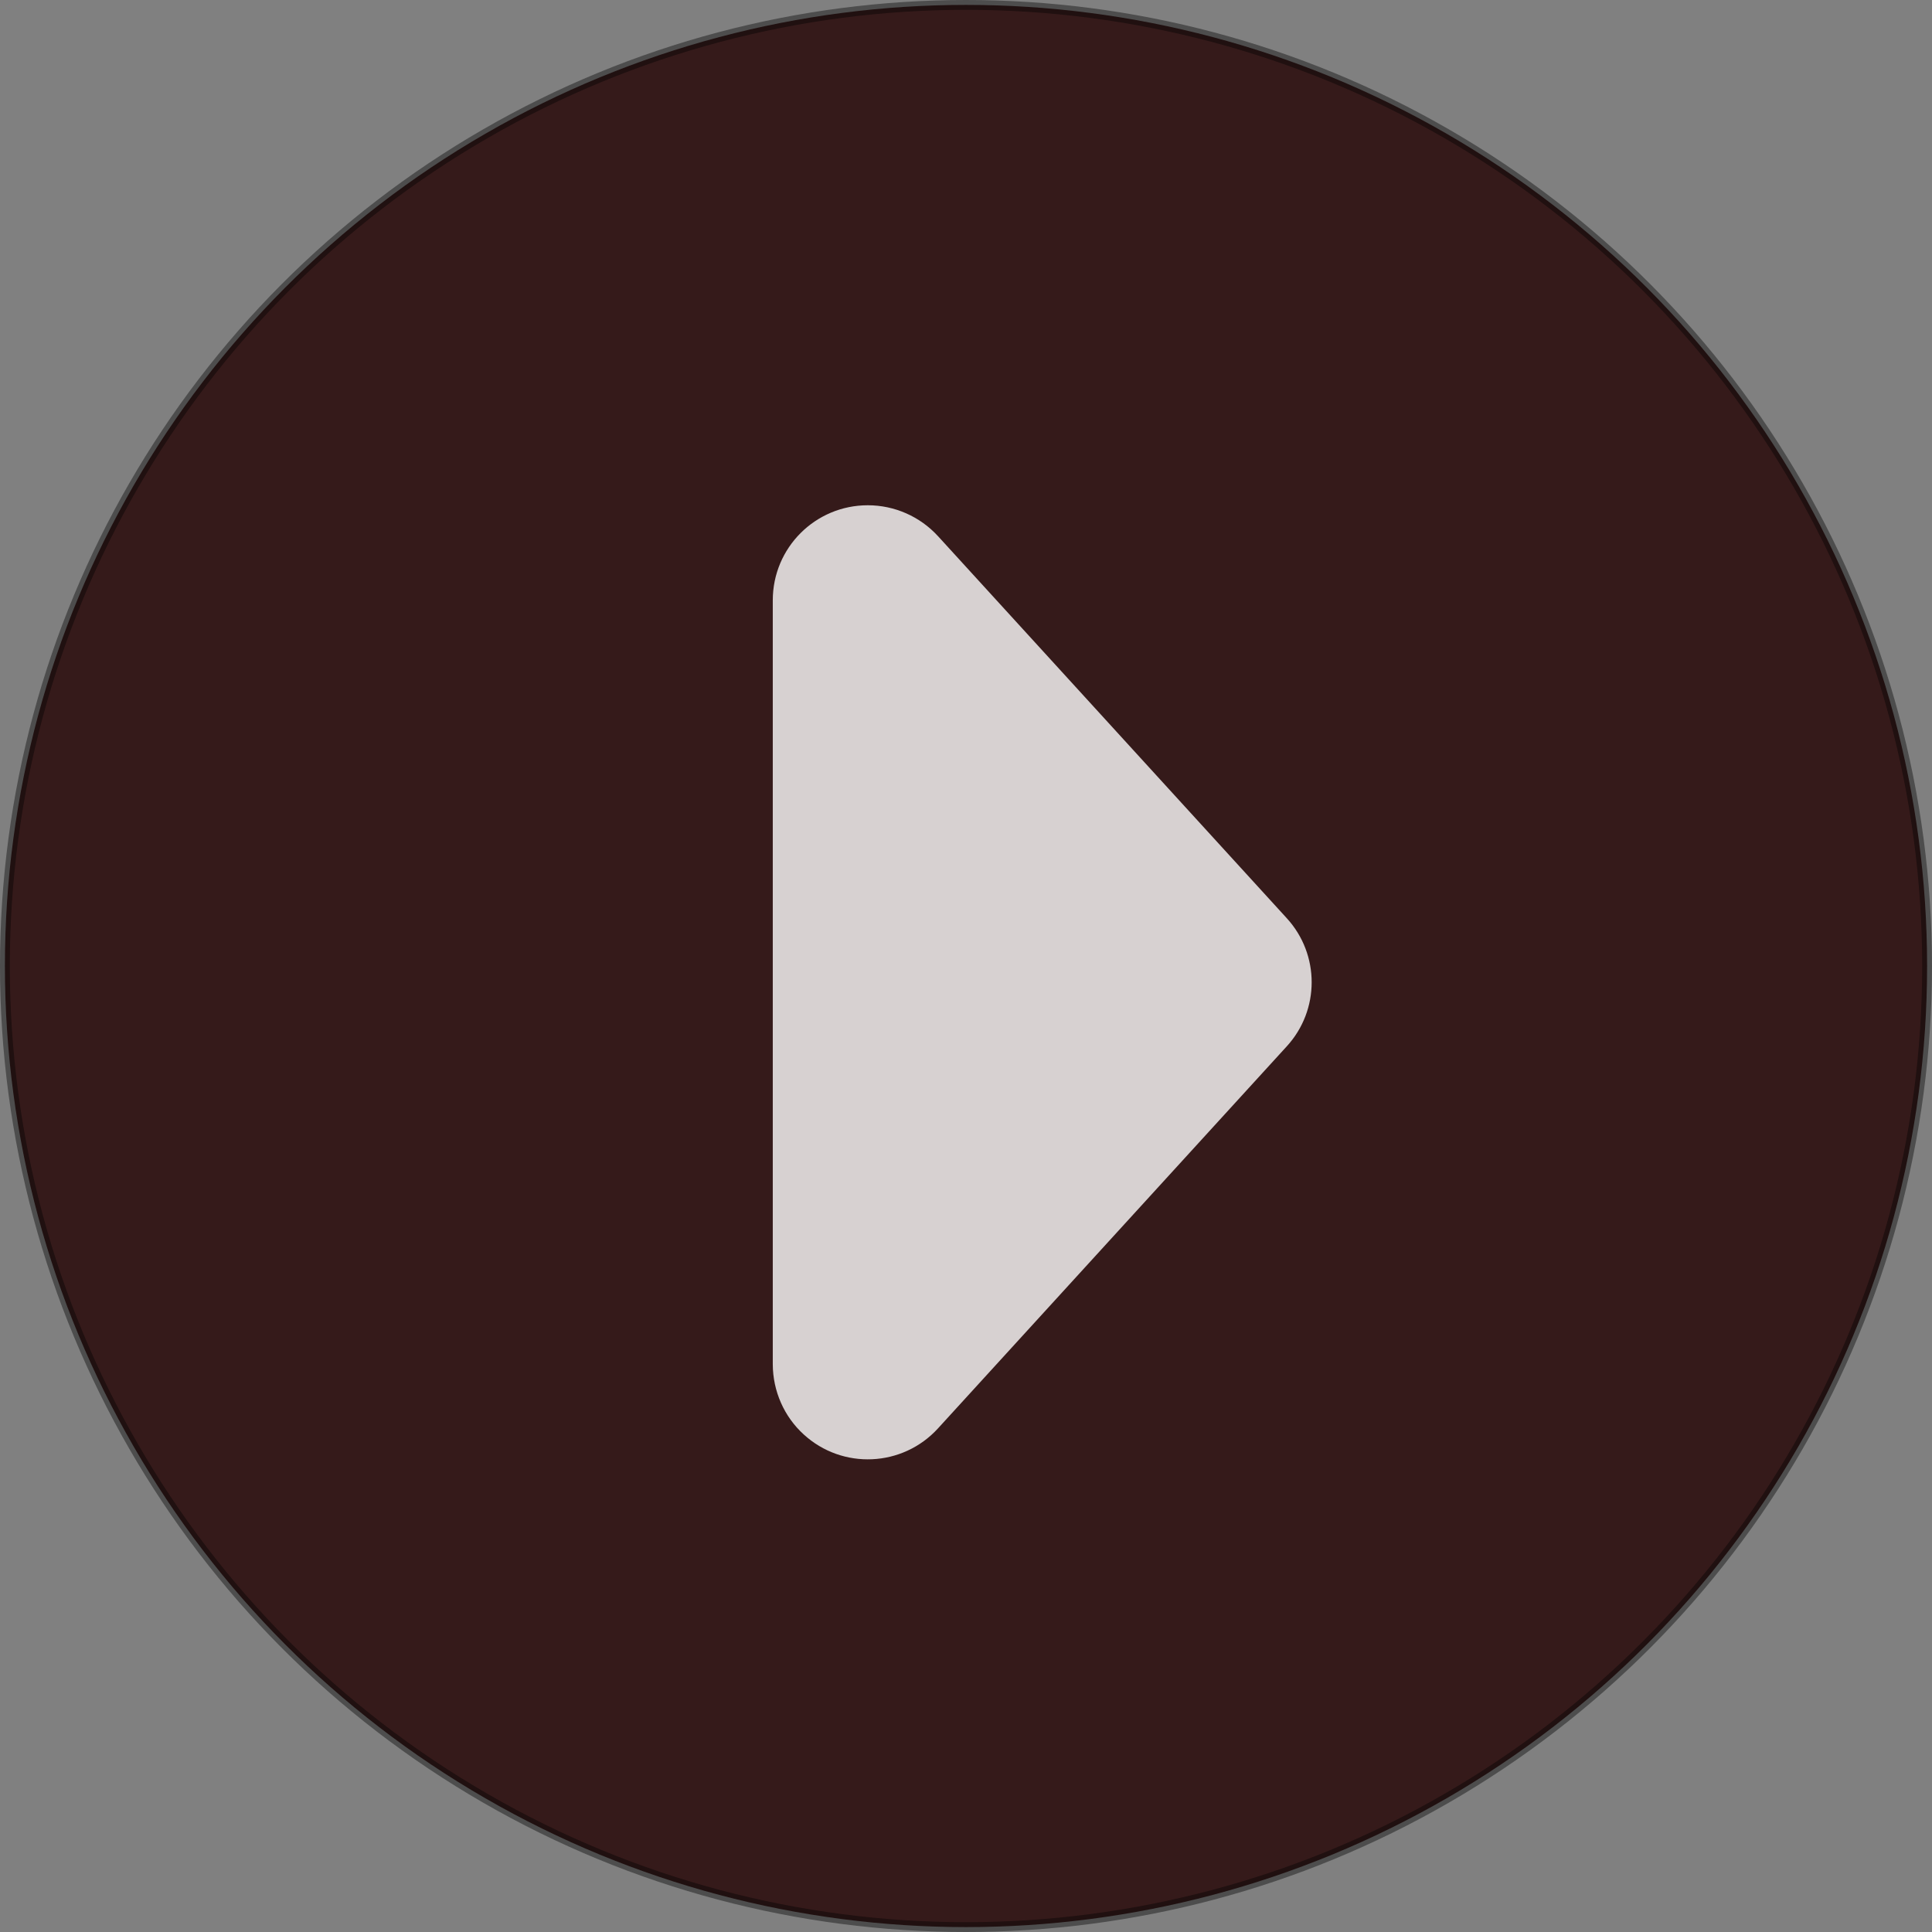
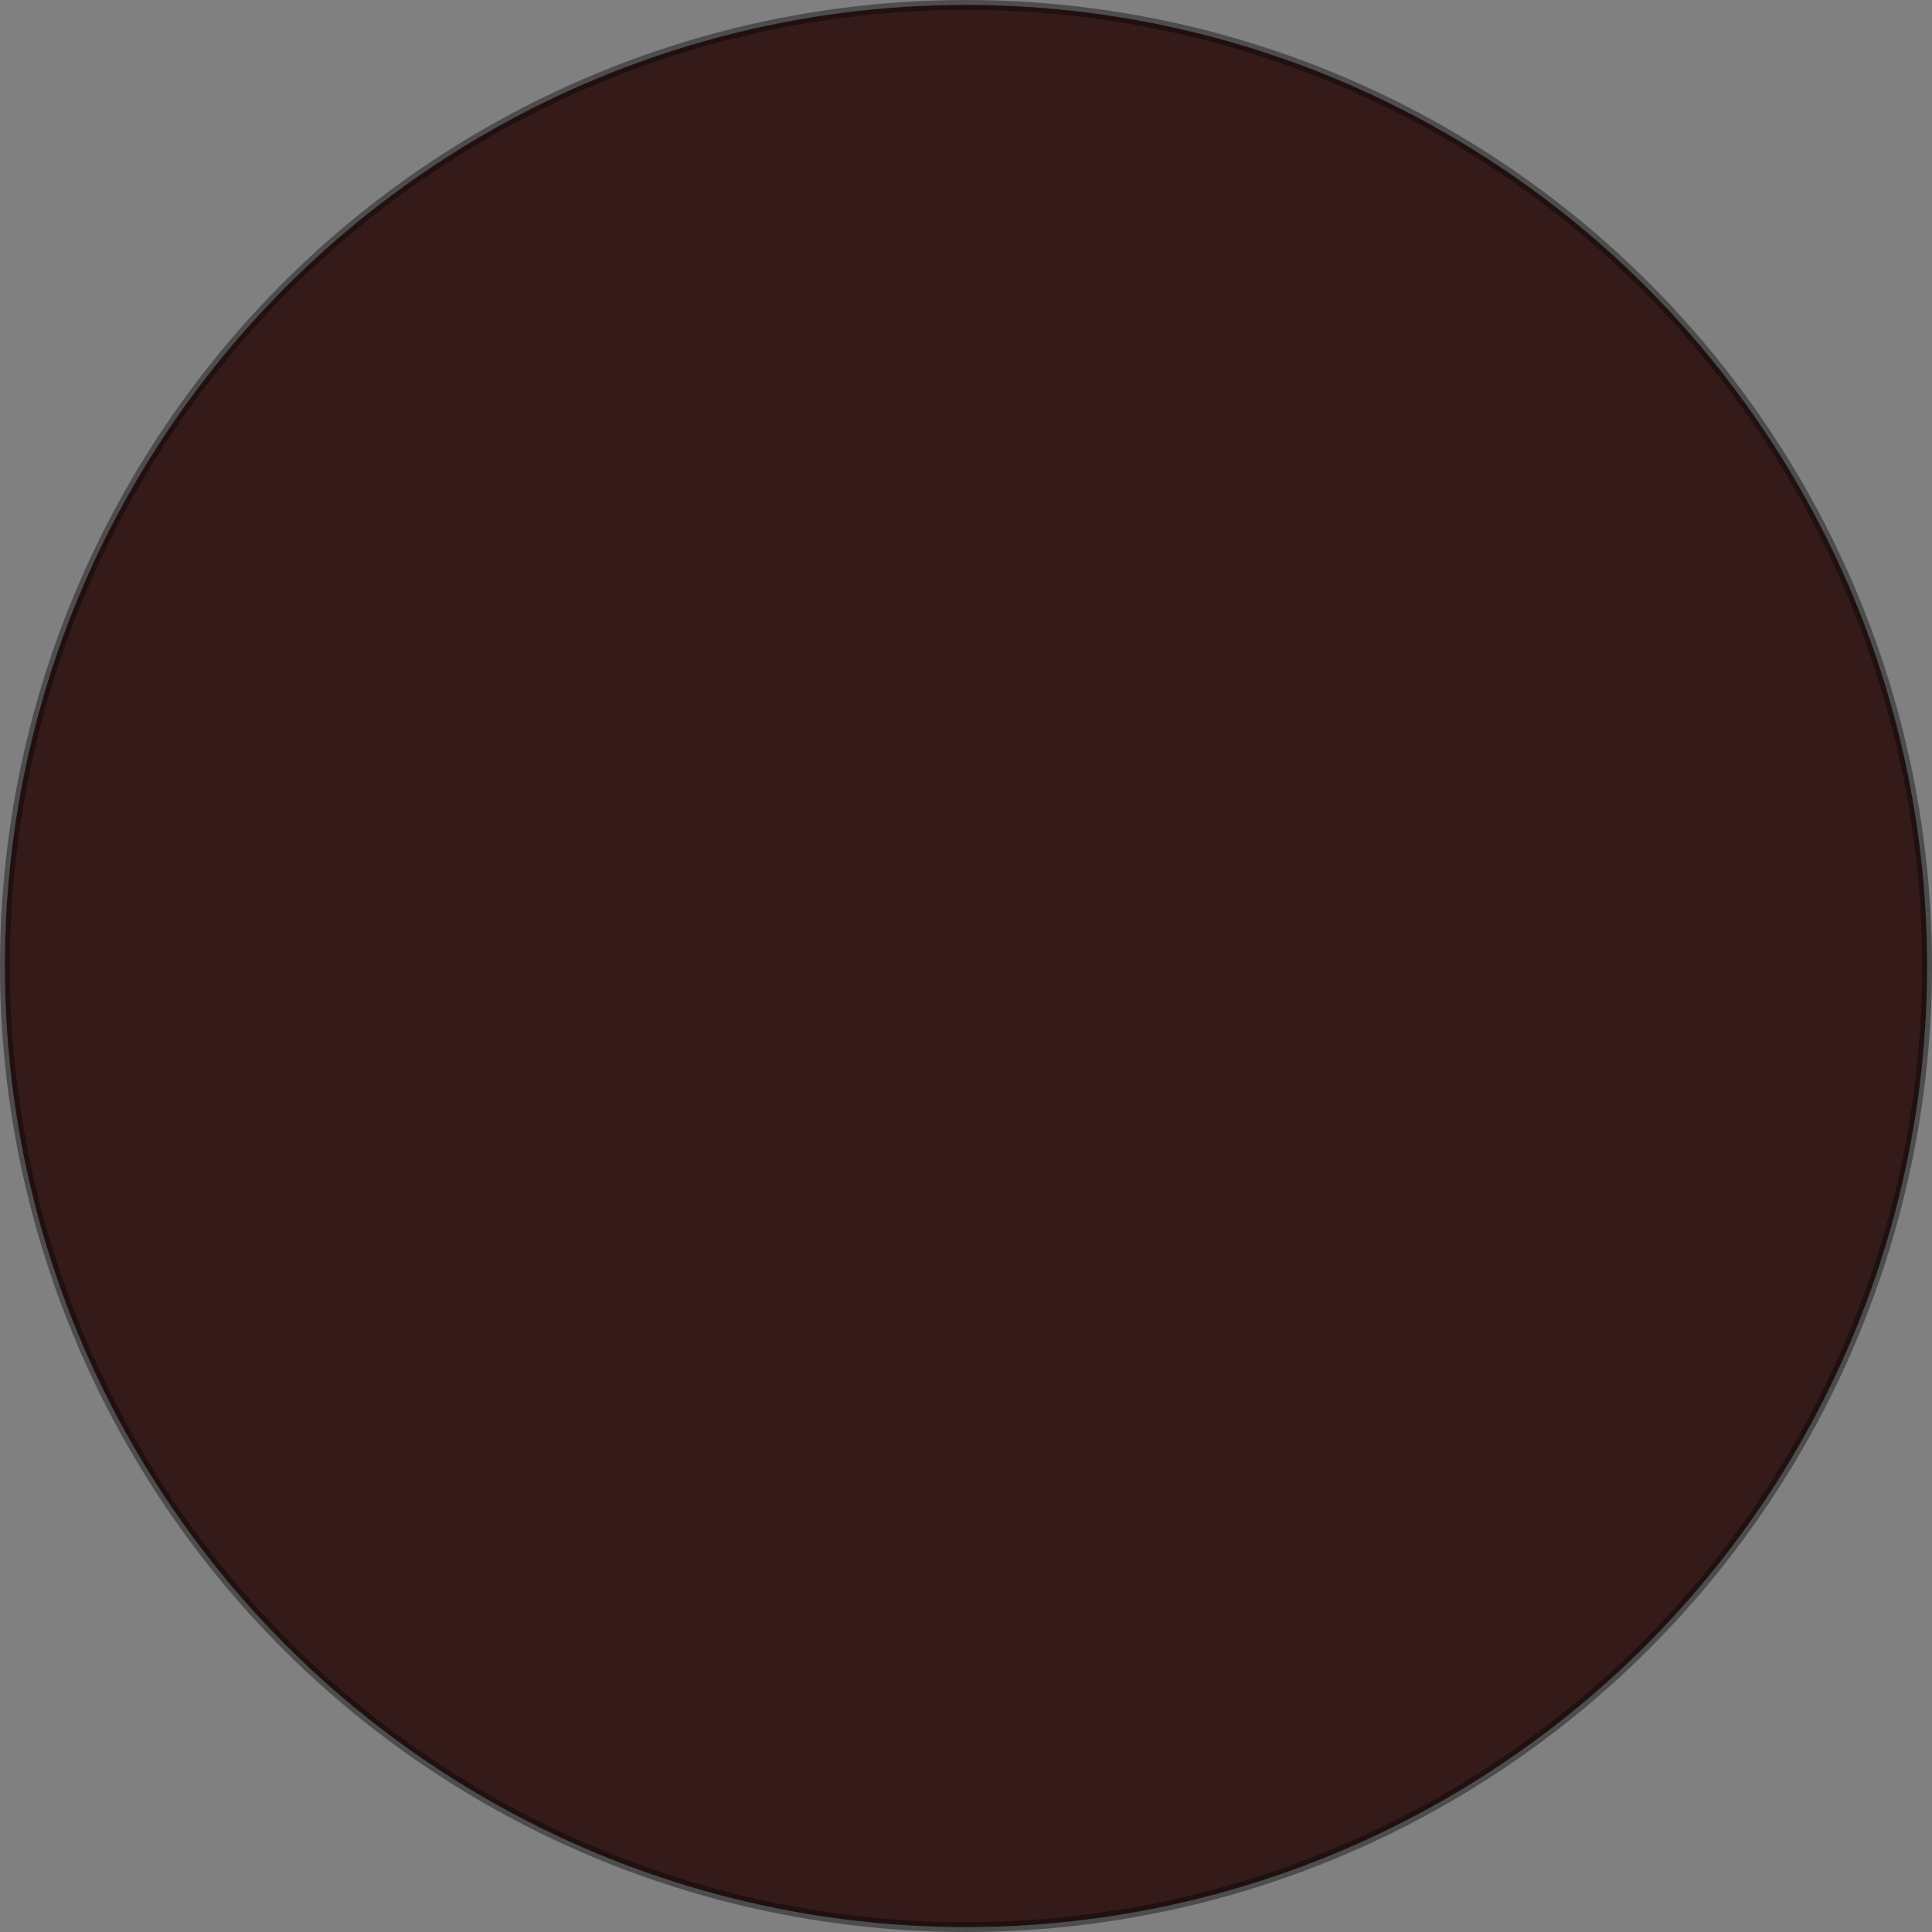
<svg xmlns="http://www.w3.org/2000/svg" xmlns:ns1="http://sodipodi.sourceforge.net/DTD/sodipodi-0.dtd" xmlns:ns2="http://www.inkscape.org/namespaces/inkscape" ns1:docname="play-video.svg" ns2:version="1.0 (4035a4f, 2020-05-01)" id="svg8" version="1.1" viewBox="0 0 16.14 16.14" height="16.14mm" width="16.14mm">
  <rect x="0" y="0" width="16.14" height="16.14" fill="#808080" stroke="none" />
  <defs id="defs2" />
  <g transform="translate(-74.114,-88.288)" id="layer1" ns2:groupmode="layer" ns2:label="Layer 1">
    <circle r="8.029" cy="96.358" cx="82.184" id="path833" style="fill:#220000;fill-opacity:0.8;stroke:#000000;stroke-width:0.082;stroke-opacity:0.402" />
-     <path style="opacity:0.8;fill:#ffffff;fill-rule:nonzero;stroke-width:0.265" id="path903" d="m 81.95,92.767 2.914,3.192 c 0.277,0.303 0.277,0.767 -1.87e-4,1.07 l -2.914,3.192 c -0.296,0.324 -0.798,0.346 -1.121,0.051 -0.165,-0.15 -0.258,-0.363 -0.259,-0.586 v -6.383 c 0,-0.439 0.355,-0.794 0.794,-0.794 0.223,0 0.436,0.094 0.586,0.258 z" />
  </g>
</svg>